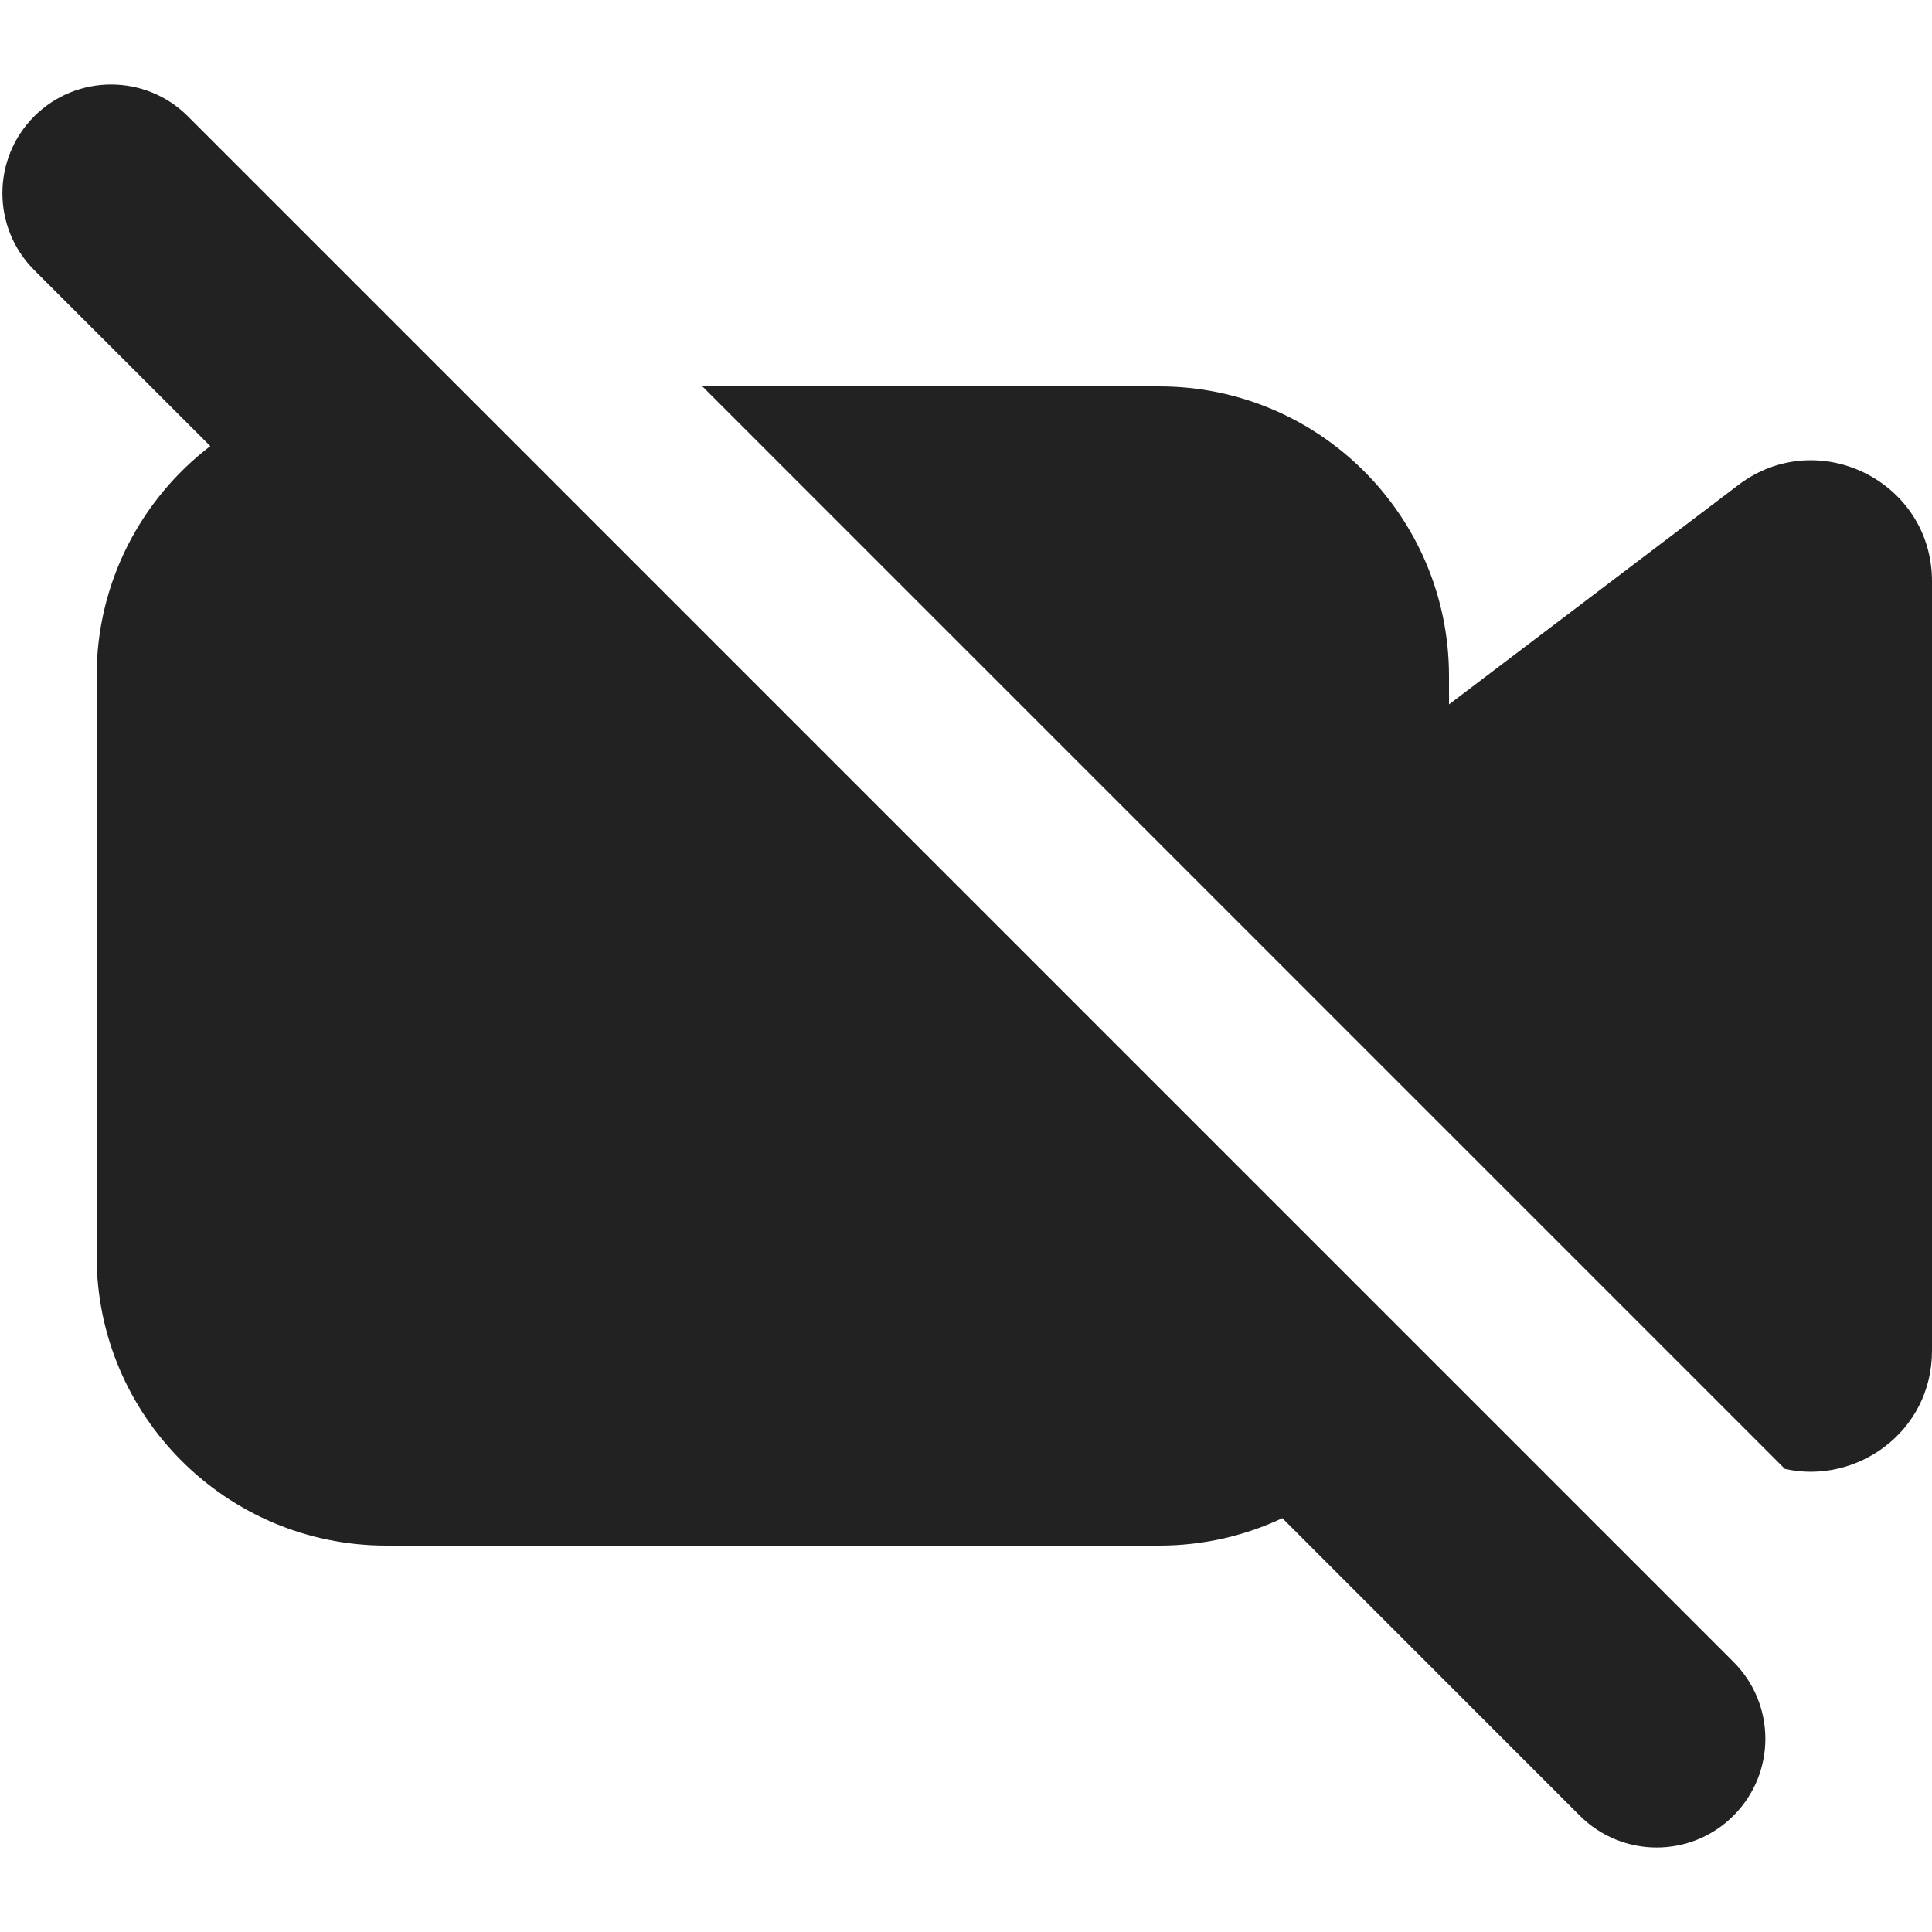
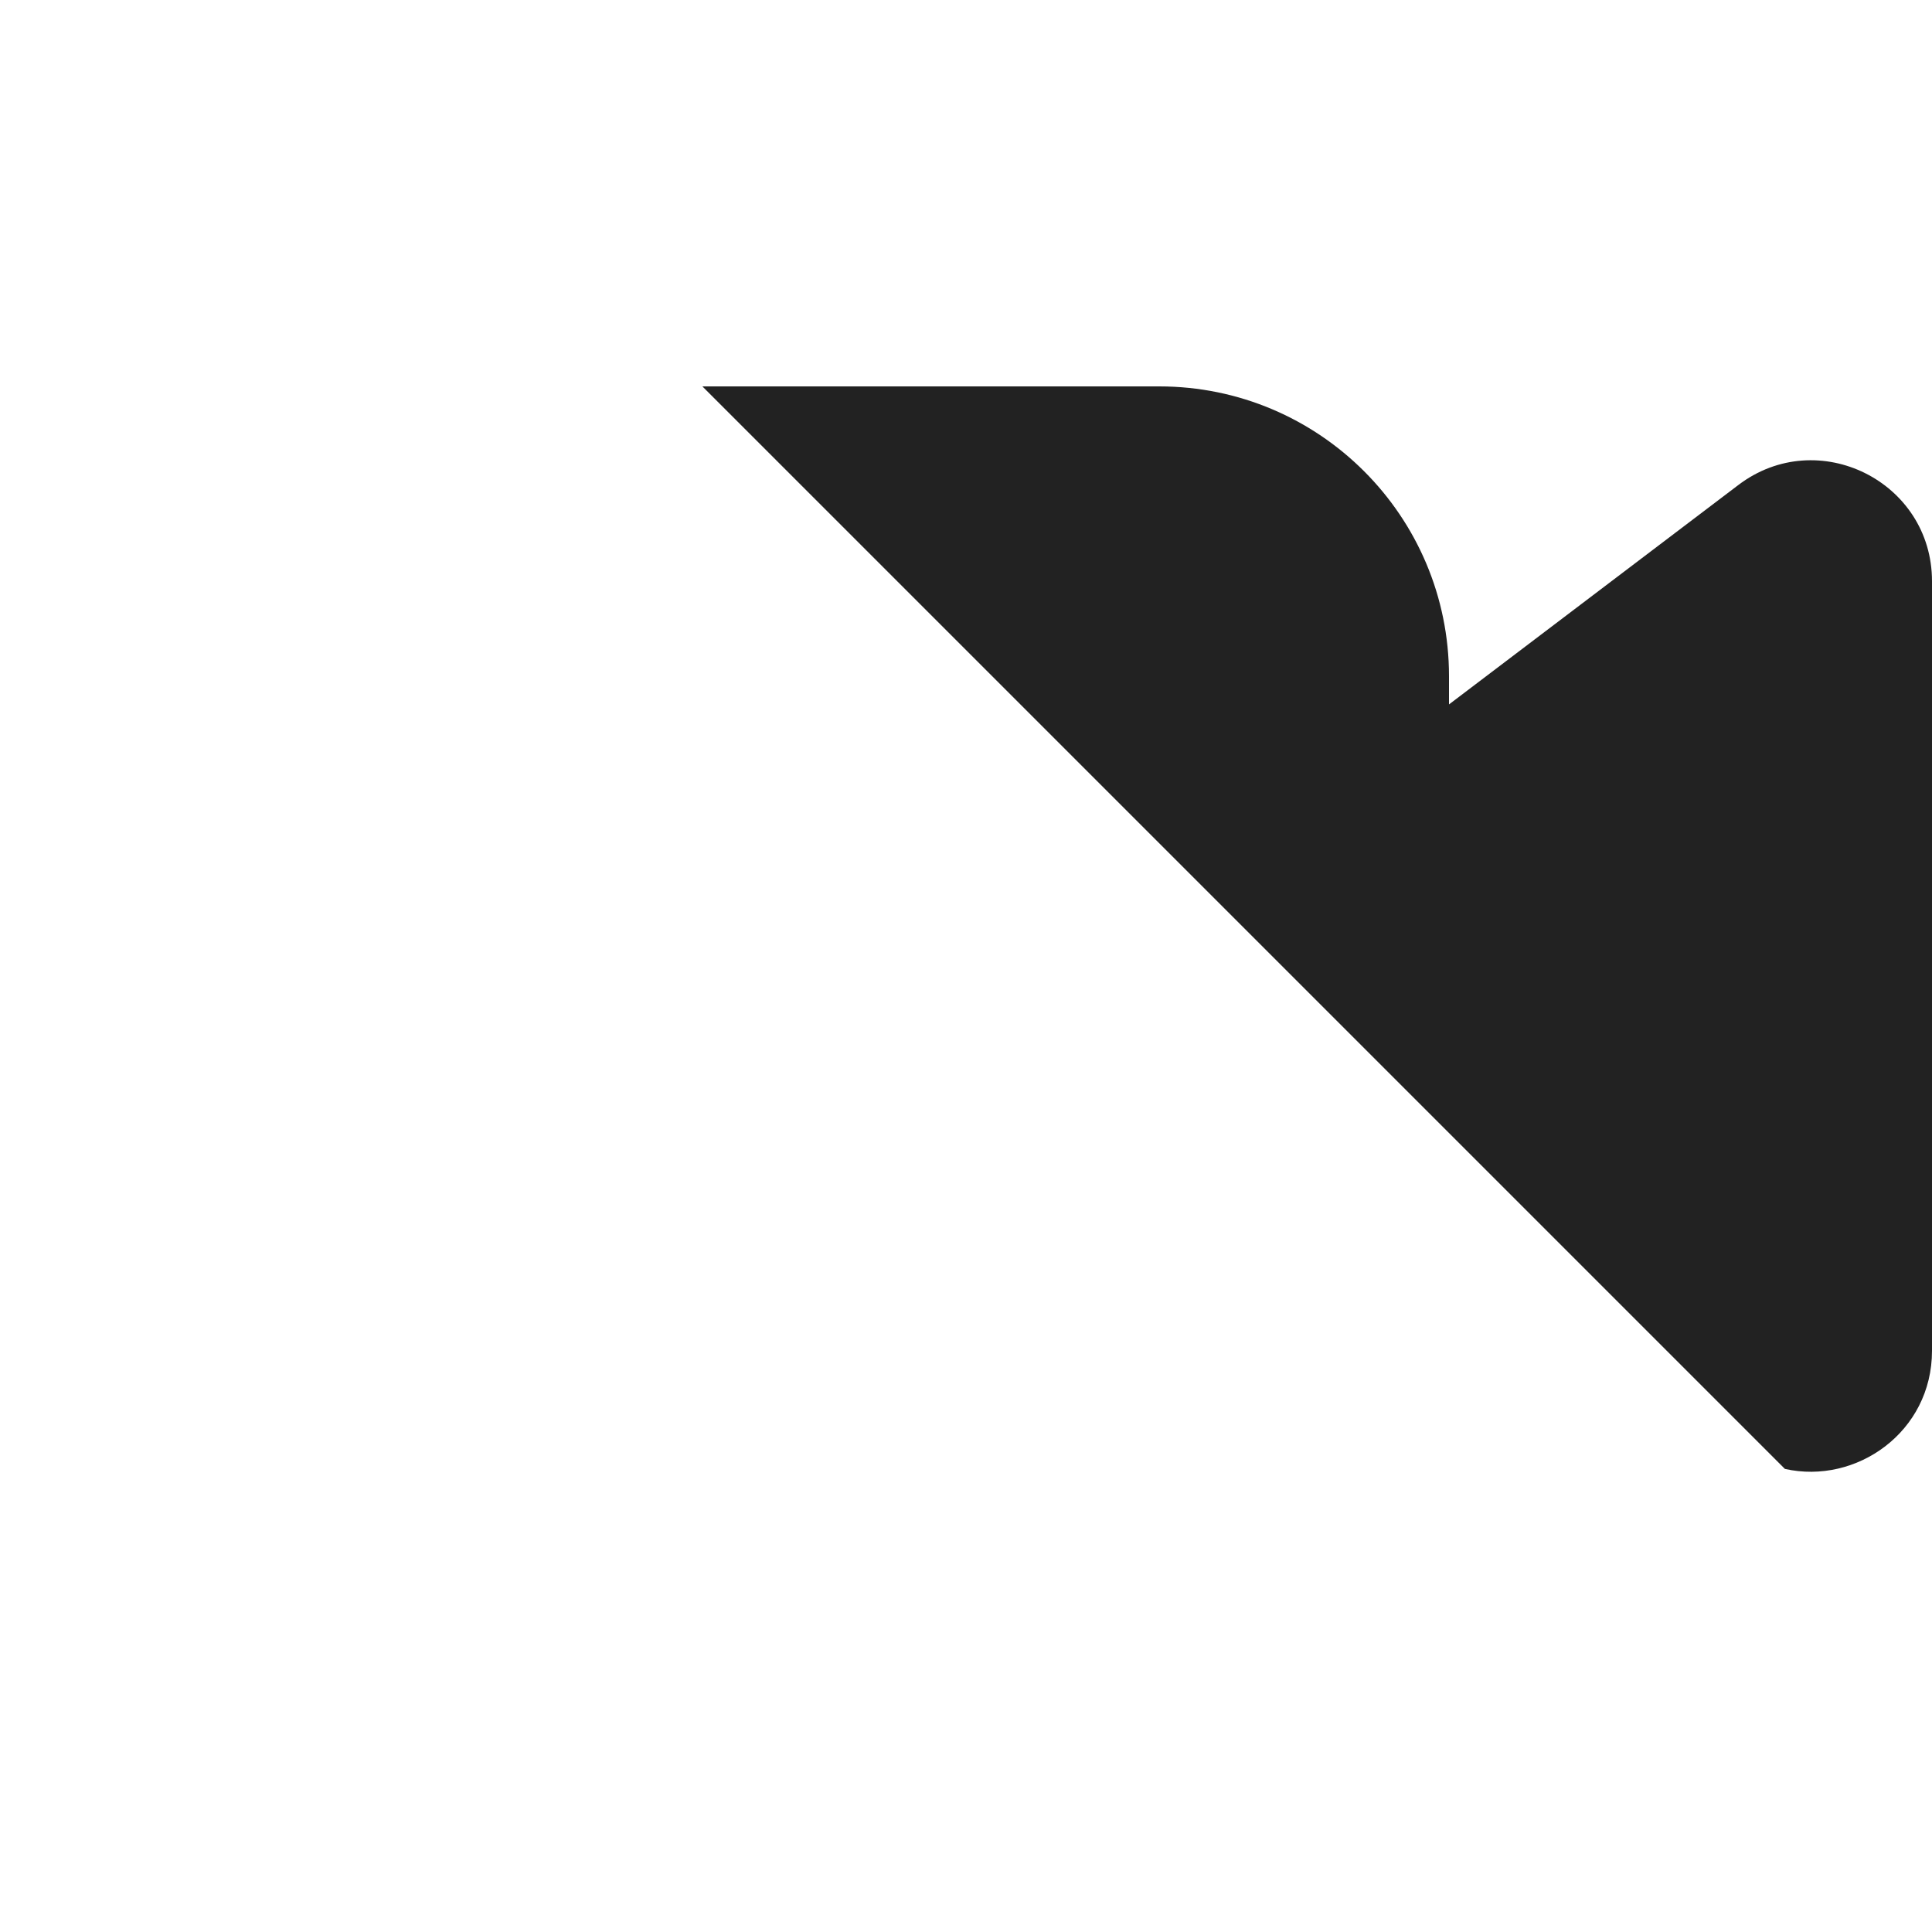
<svg xmlns="http://www.w3.org/2000/svg" width="20" height="20" viewBox="0 0 20 20" fill="none">
  <g clip-path="url(#clip0_17255_492762)">
-     <path d="M1.945 1.204C1.506 0.765 0.794 0.765 0.354 1.204C-0.085 1.644 -0.085 2.356 0.354 2.796L2.177 4.618C1.461 5.166 1 6.029 1 7V13C1 14.657 2.343 16 4 16H12C12.456 16 12.888 15.898 13.275 15.716L16.354 18.796C16.794 19.235 17.506 19.235 17.945 18.796C18.385 18.356 18.385 17.644 17.945 17.204L1.945 1.204Z" fill="#222222" />
    <path d="M20 13.983C20 14.826 19.214 15.372 18.477 15.206L7.271 4H12C13.657 4 15 5.343 15 7V7.292L17.995 5.021C18.818 4.396 20 4.984 20 6.017V13.983Z" fill="#222222" />
  </g>
  <defs>
    <clipPath id="clip0_17255_492762">
      <rect width="20" height="20" fill="white" />
    </clipPath>
  </defs>
</svg>